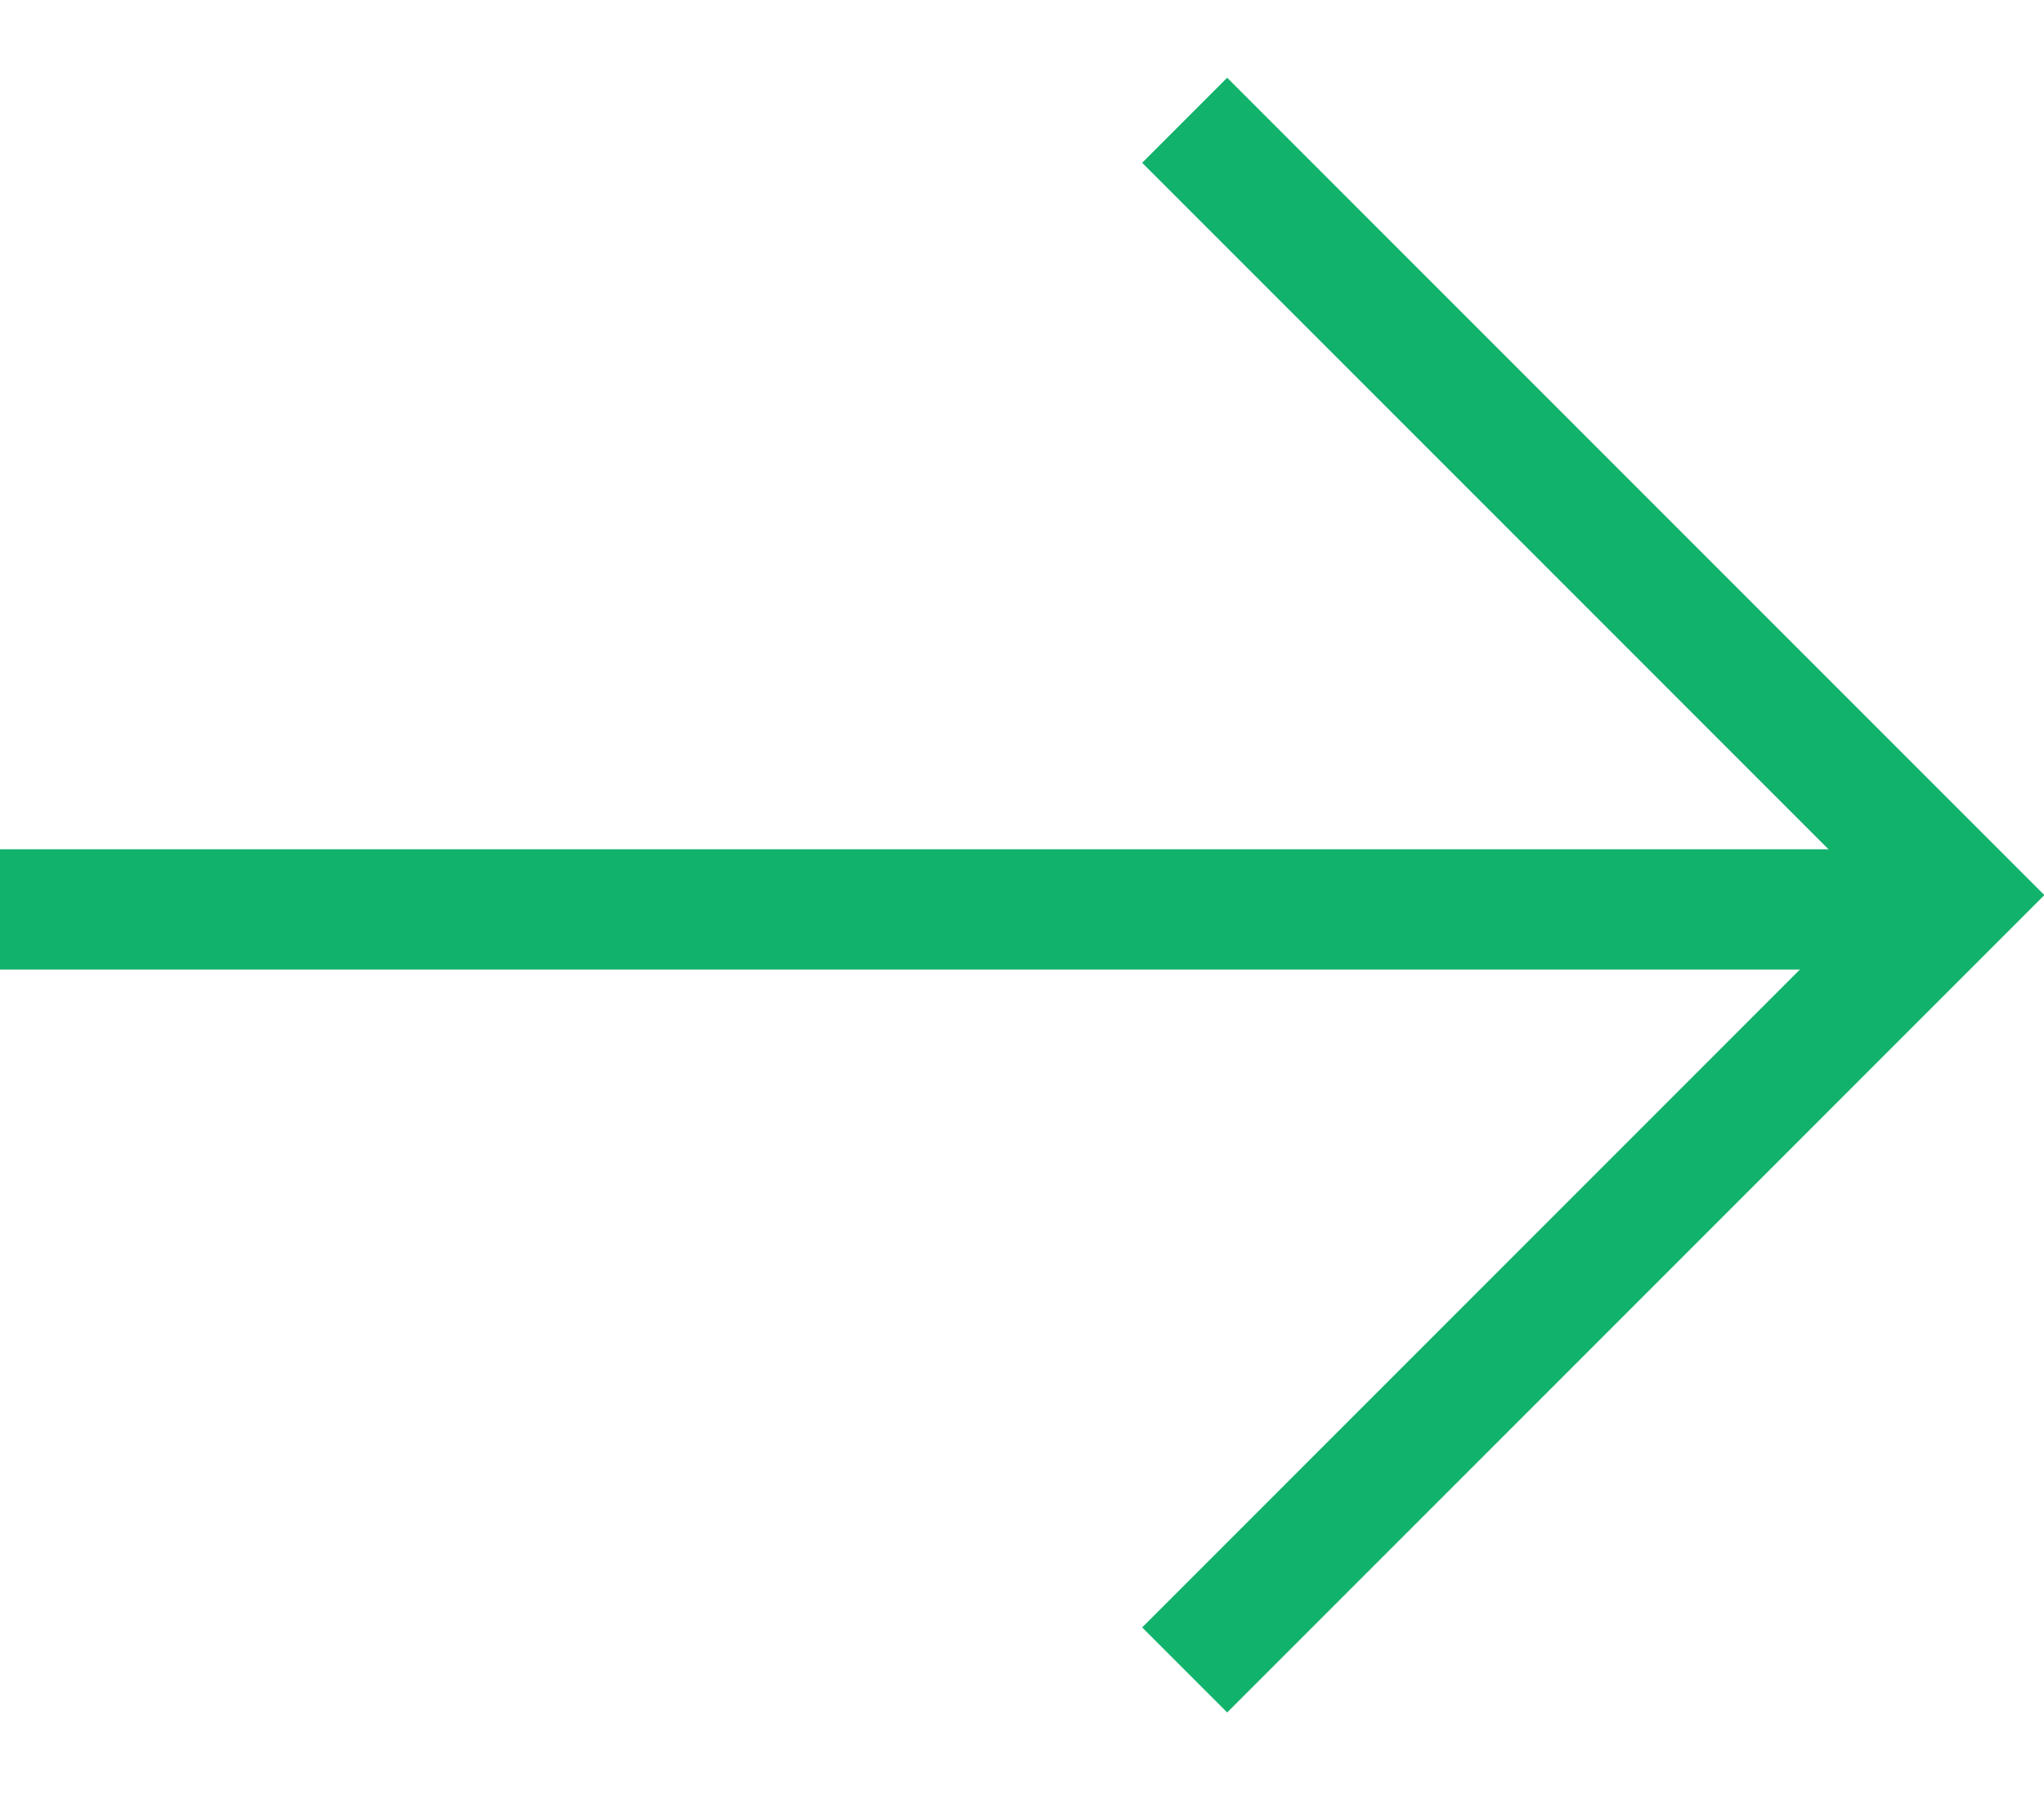
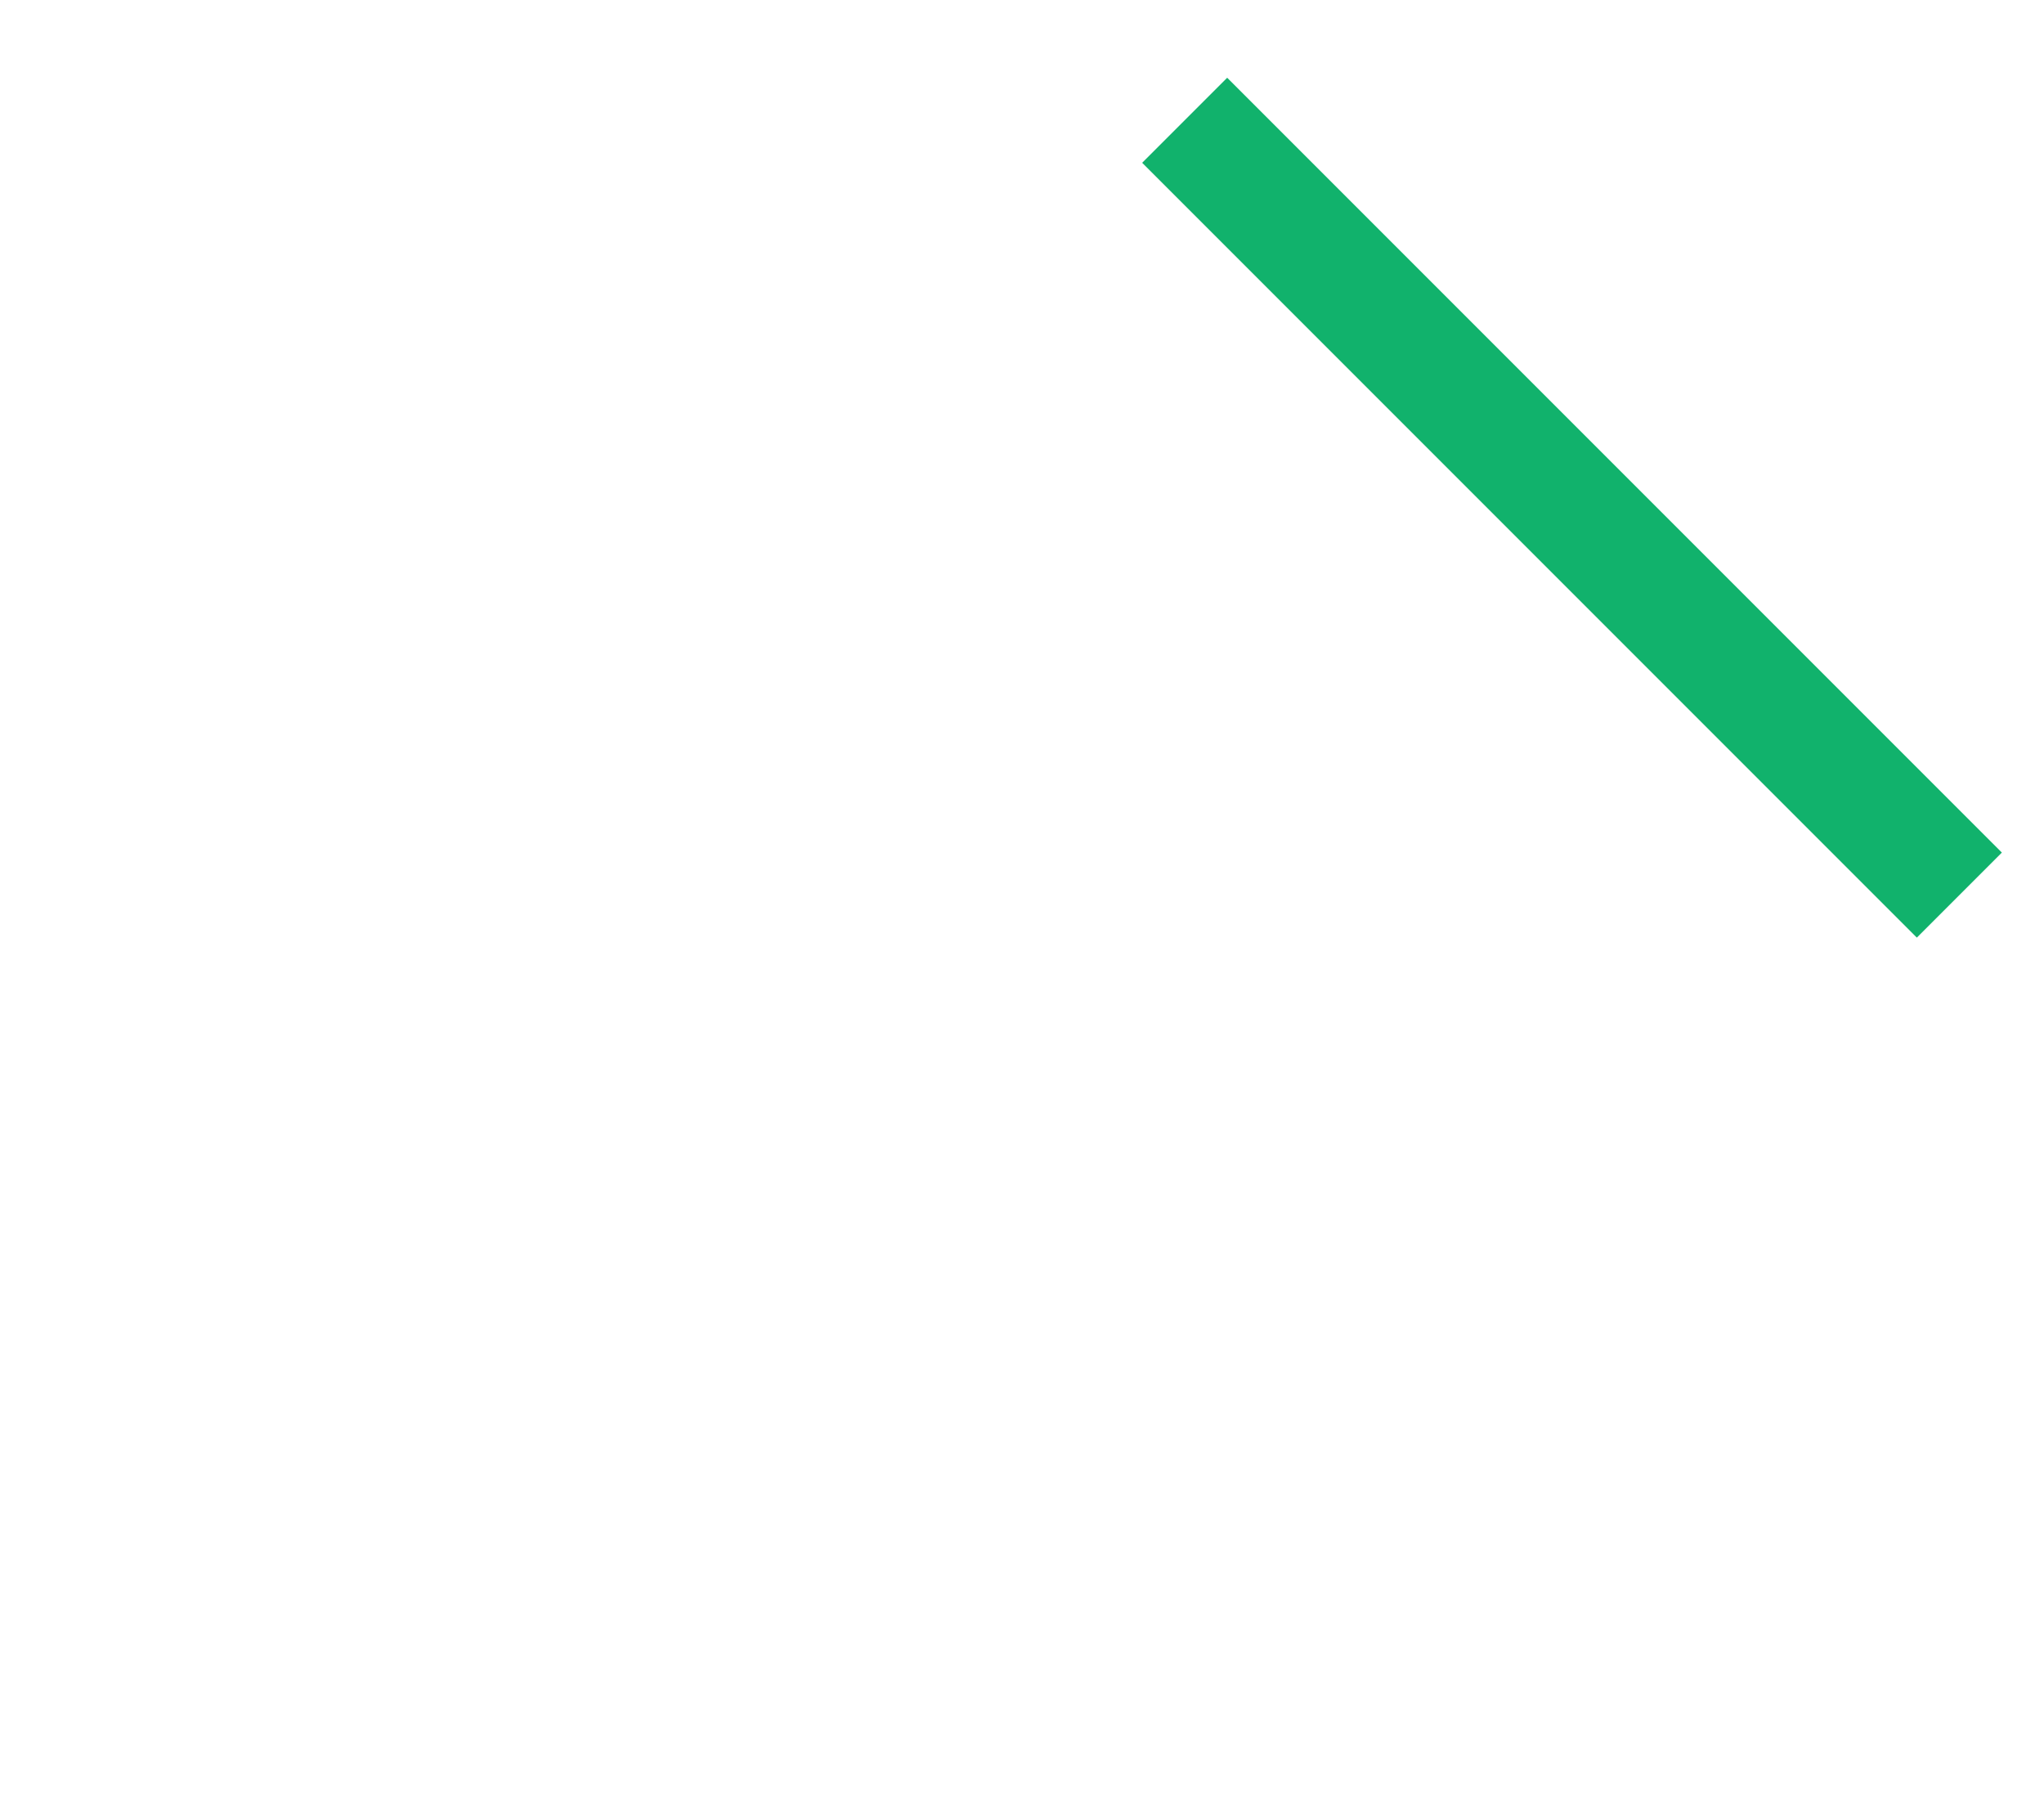
<svg xmlns="http://www.w3.org/2000/svg" width="17" height="15" viewBox="0 0 17 15" fill="none">
-   <path d="M9.853 1L16.296 7.443L9.853 13.886" stroke="#11B26C" />
-   <path d="M15.91 7.562L0 7.562" stroke="#11B26C" />
+   <path d="M9.853 1L16.296 7.443" stroke="#11B26C" />
</svg>